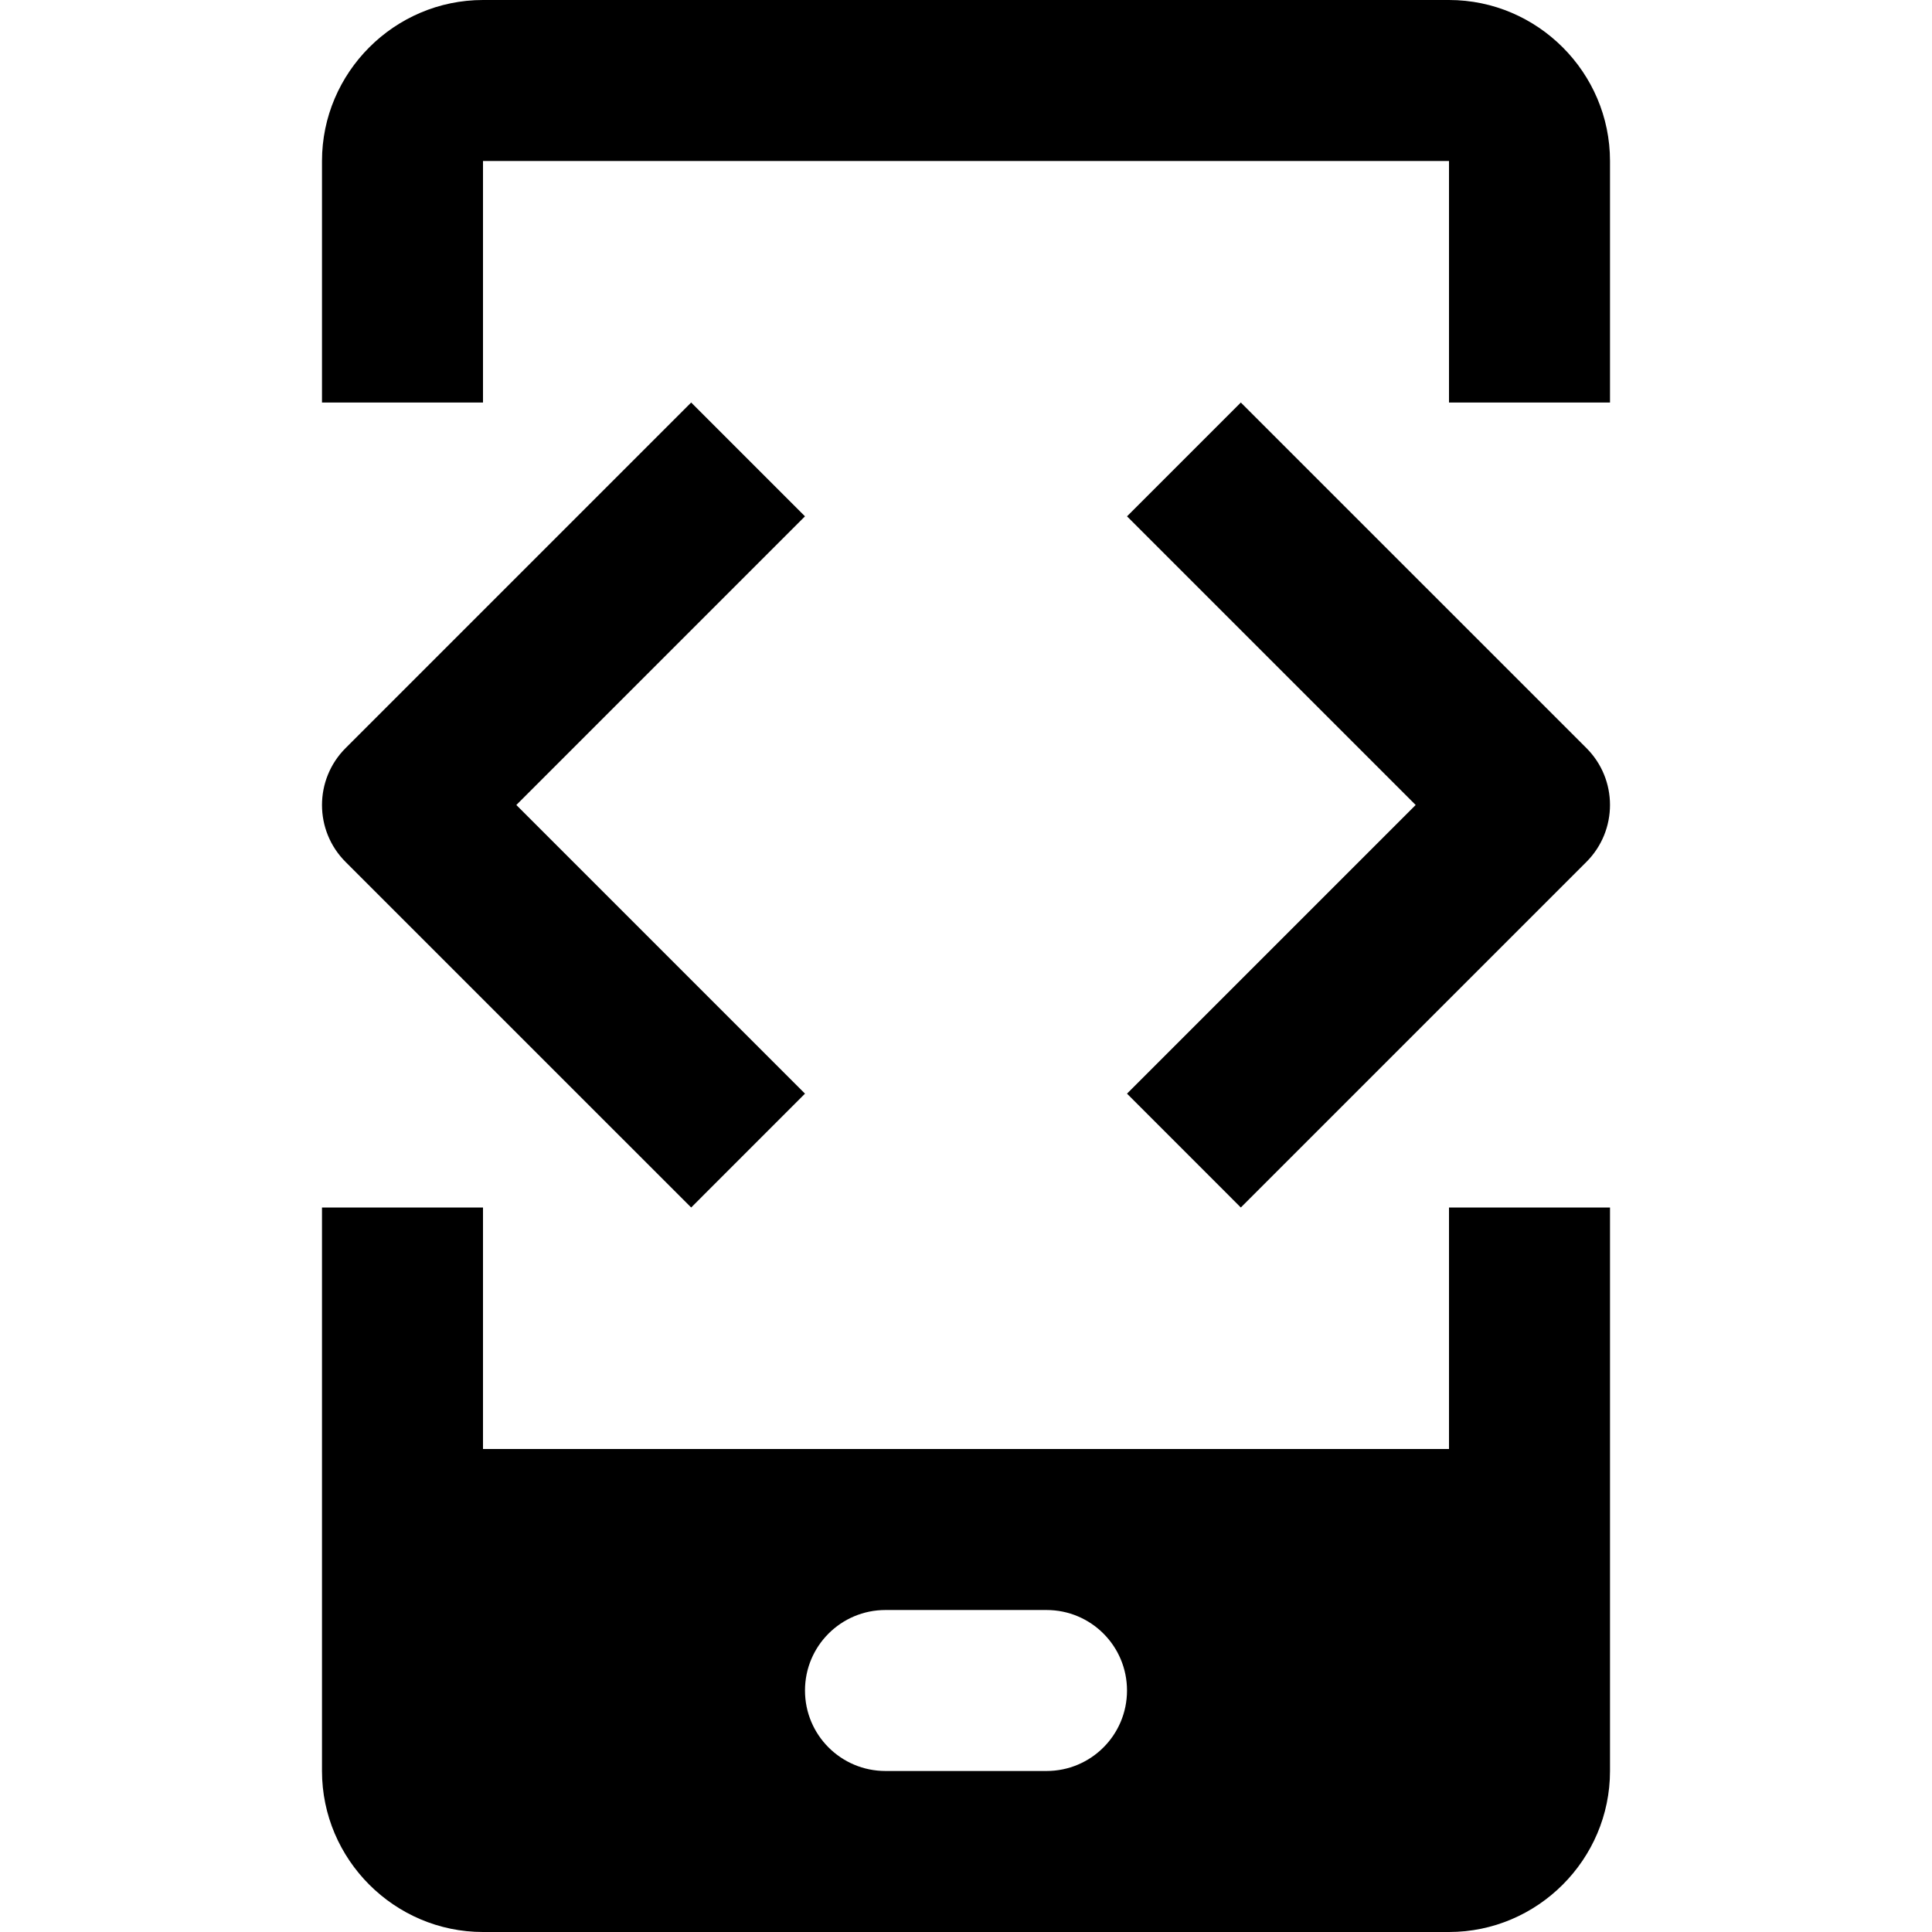
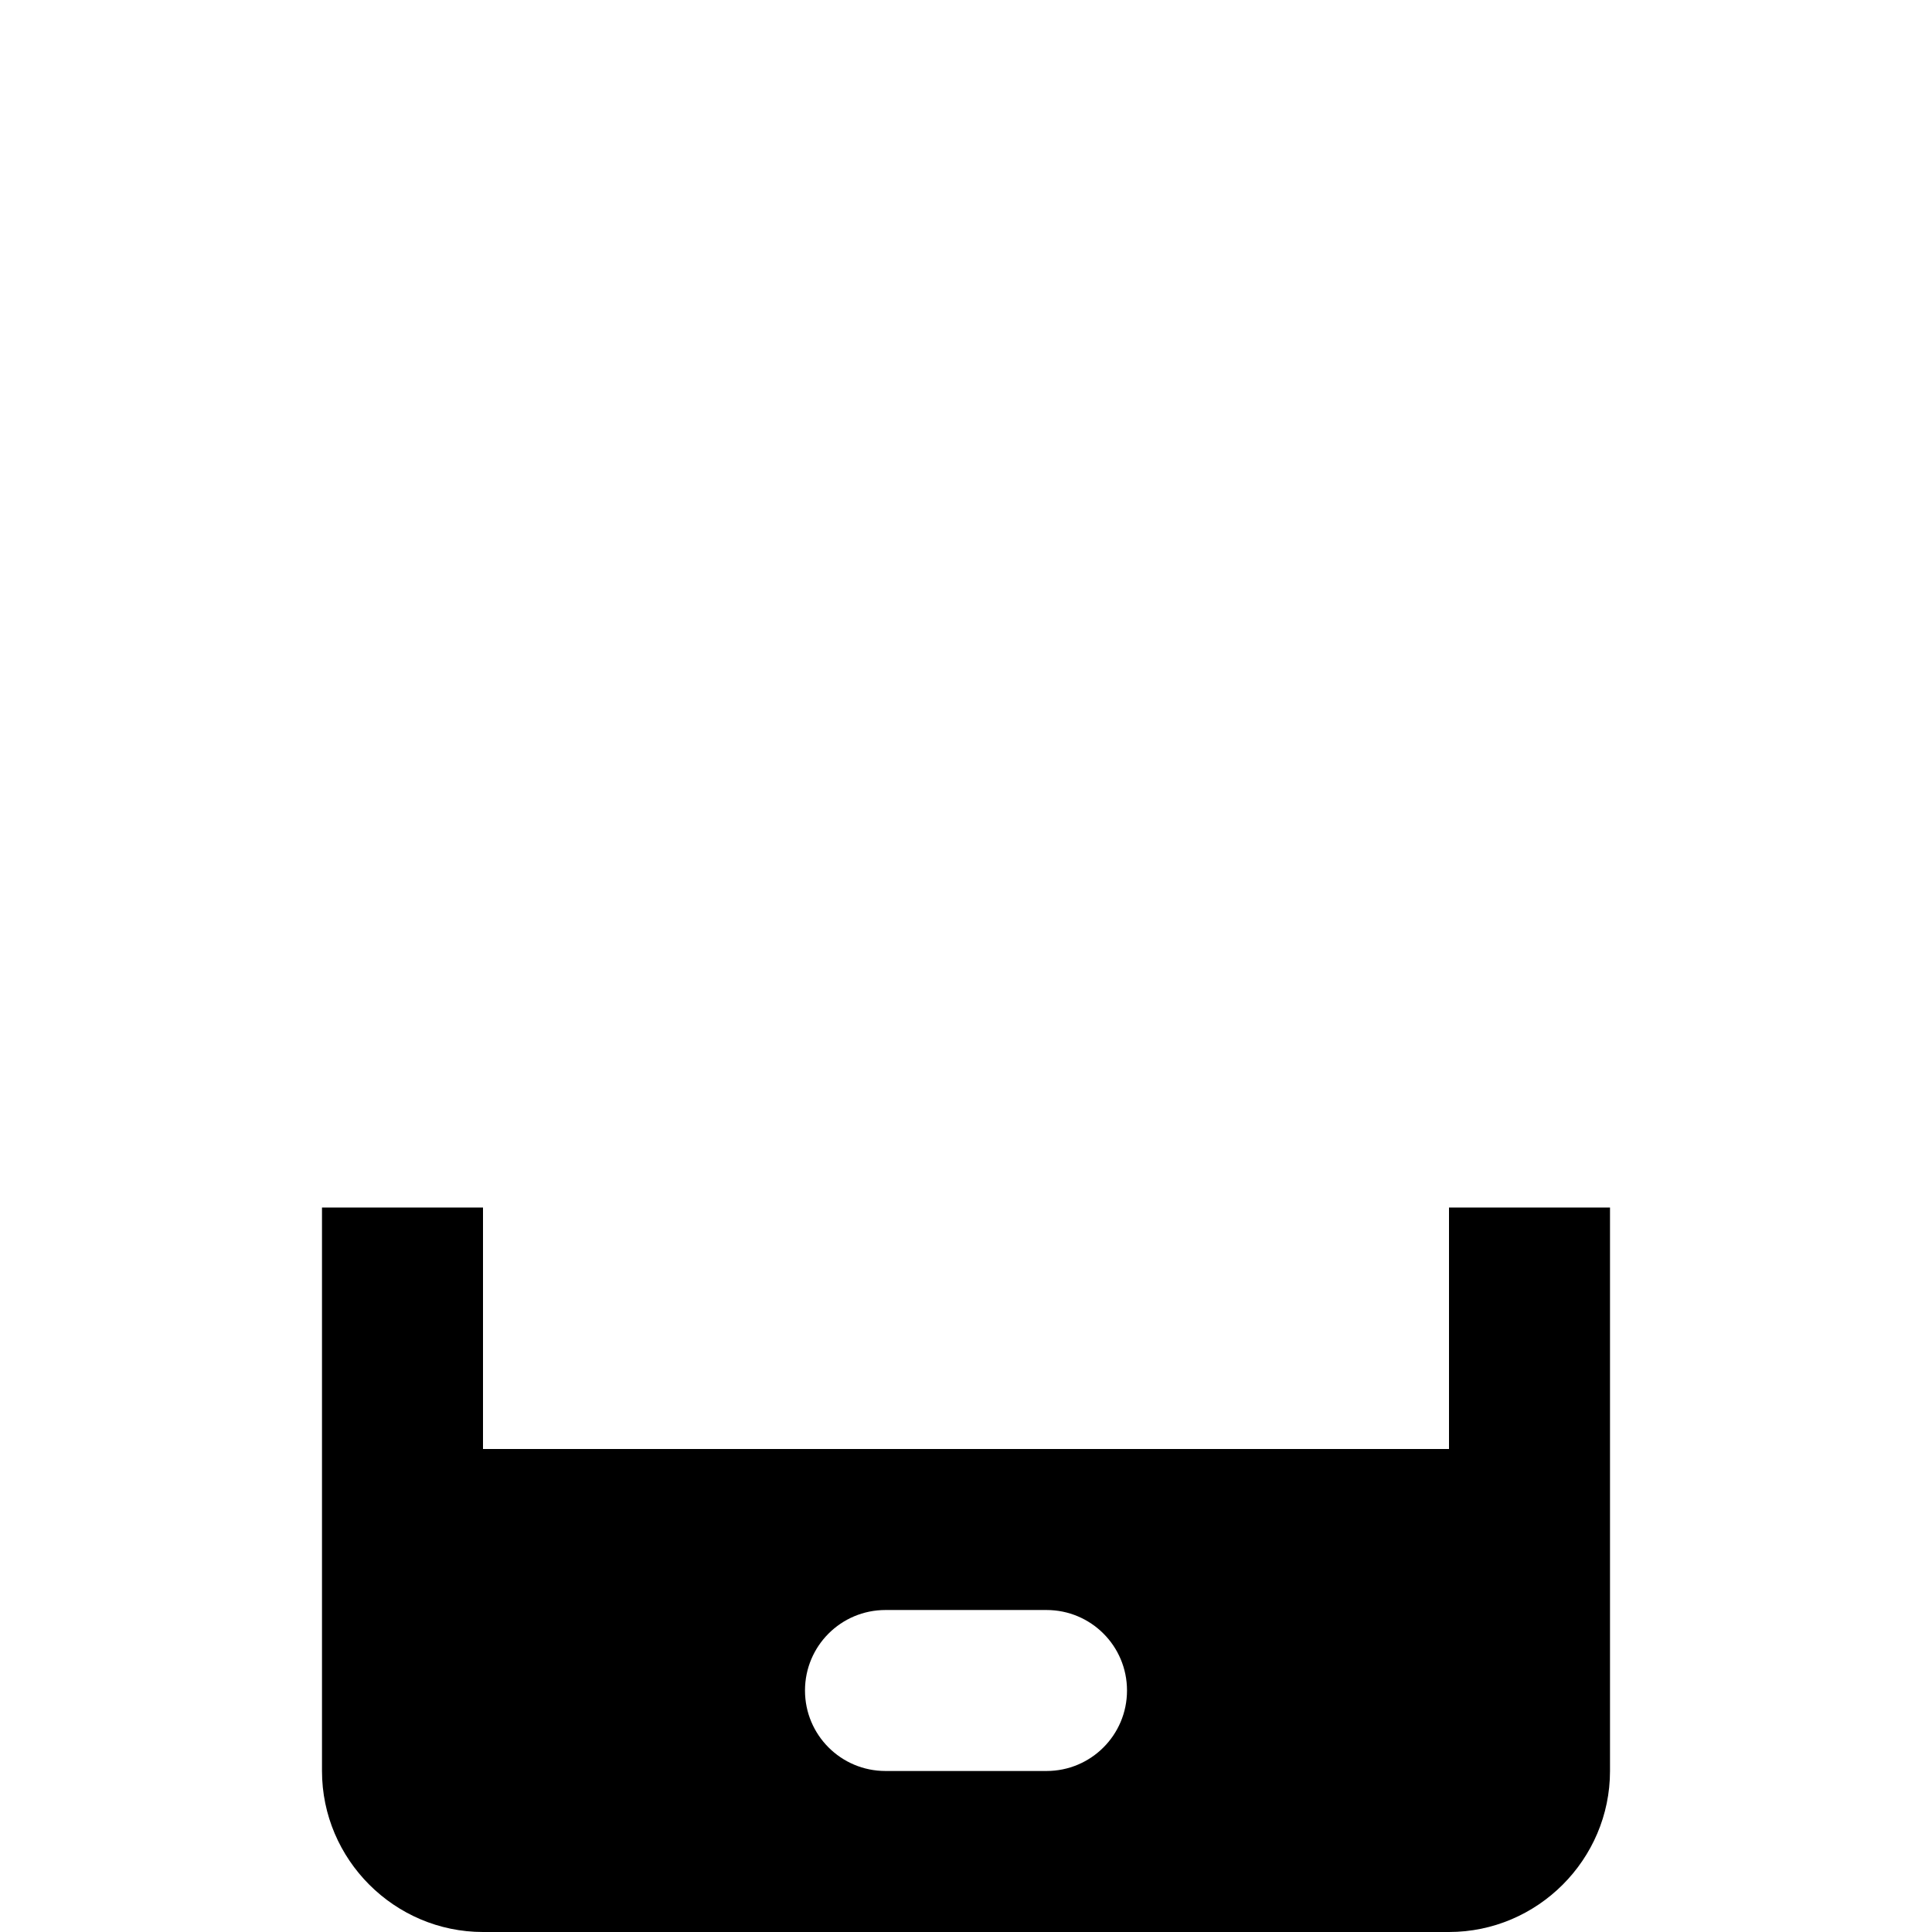
<svg xmlns="http://www.w3.org/2000/svg" version="1.1" id="Capa_1" x="0px" y="0px" viewBox="0 0 409.6 409.6" style="enable-background:new 0 0 409.6 409.6;" xml:space="preserve">
  <g>
    <g>
      <path d="M307.2,256v51.2H102.4V256H68.265v119.465c0,18.77,15.37,34.135,34.135,34.135h204.8    c18.765,0,34.135-15.365,34.135-34.135V256H307.2z M221.865,375.465h-34.13c-9.436,0-17.07-7.629-17.07-17.065    s7.634-17.065,17.07-17.065h34.13c9.436,0,17.07,7.629,17.07,17.065S231.301,375.465,221.865,375.465z" />
    </g>
  </g>
  <g>
    <g>
-       <path d="M336.333,158.597l-73.267-73.262l-24.131,24.131l61.199,61.199l-61.199,61.199L263.066,256l73.267-73.267    C342.999,176.061,342.999,165.248,336.333,158.597z" />
-     </g>
+       </g>
  </g>
  <g>
    <g>
-       <path d="M170.665,109.466l-24.131-24.131l-73.267,73.267c-6.666,6.666-6.666,17.485,0,24.136L146.534,256l24.131-24.136    l-61.199-61.199L170.665,109.466z" />
-     </g>
+       </g>
  </g>
  <g>
    <g>
-       <path d="M307.2,0H102.4C83.635,0,68.265,15.365,68.265,34.135v51.2H102.4v-51.2h204.8v51.2h34.135v-51.2    C341.335,15.365,325.965,0,307.2,0z" />
-     </g>
+       </g>
  </g>
  <g>
</g>
  <g>
</g>
  <g>
</g>
  <g>
</g>
  <g>
</g>
  <g>
</g>
  <g>
</g>
  <g>
</g>
  <g>
</g>
  <g>
</g>
  <g>
</g>
  <g>
</g>
  <g>
</g>
  <g>
</g>
  <g>
</g>
</svg>